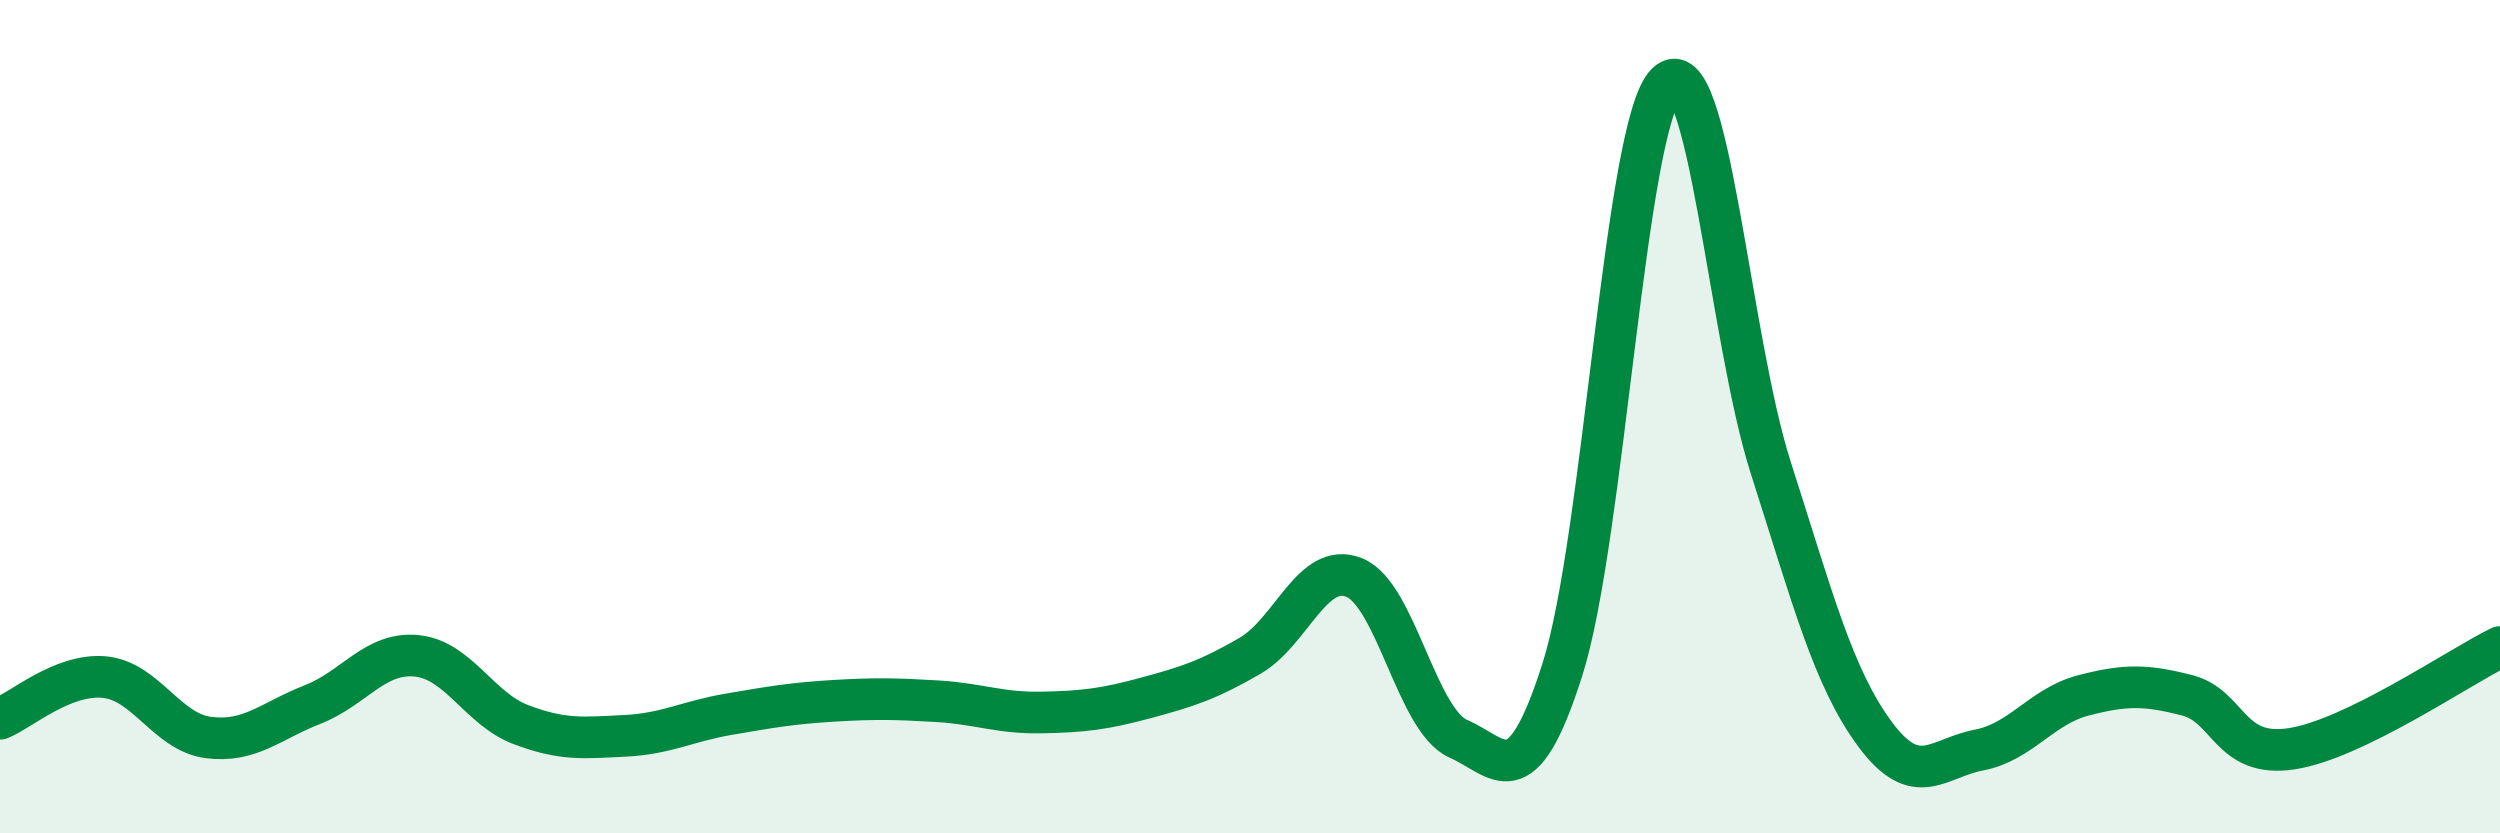
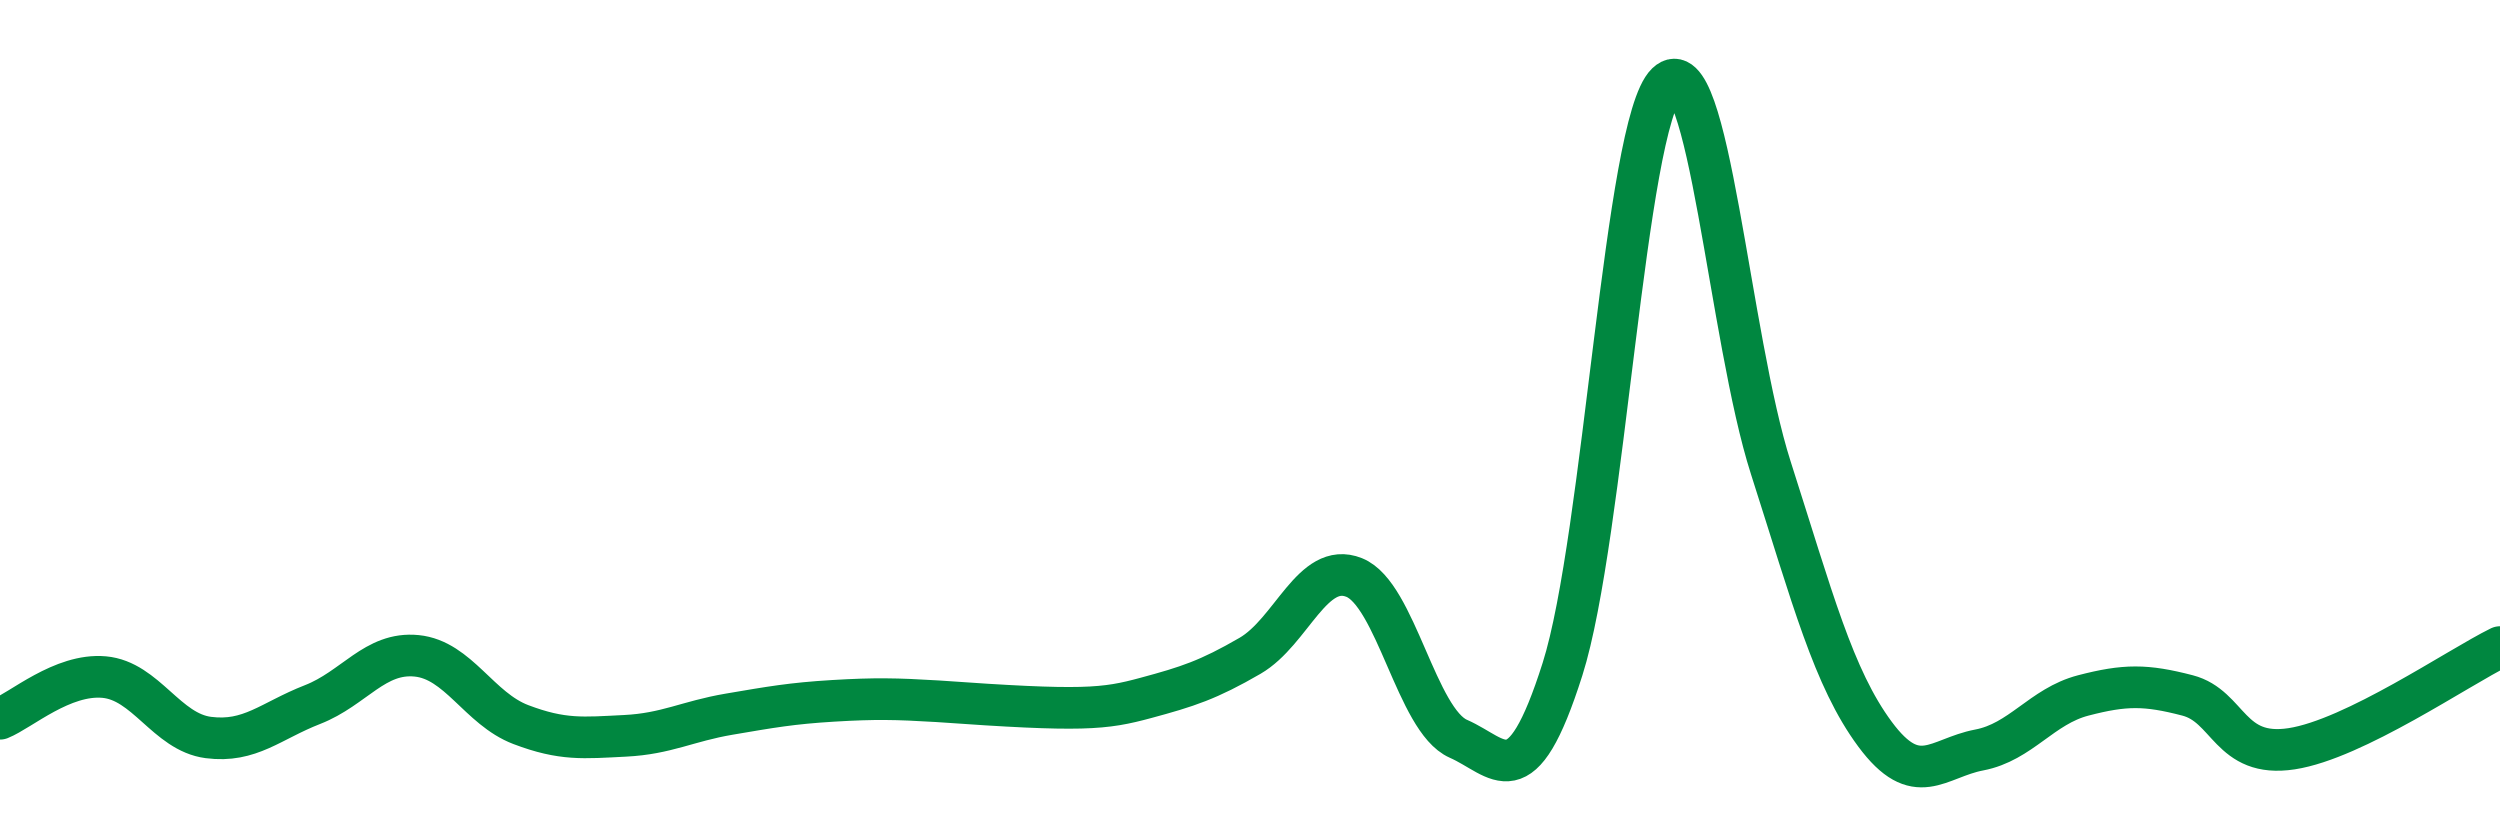
<svg xmlns="http://www.w3.org/2000/svg" width="60" height="20" viewBox="0 0 60 20">
-   <path d="M 0,17.25 C 0.5,17.05 1.5,16.16 2.5,16.25 C 3.5,16.34 4,17.57 5,17.7 C 6,17.83 6.5,17.3 7.5,16.91 C 8.5,16.52 9,15.64 10,15.74 C 11,15.84 11.5,17.01 12.5,17.39 C 13.5,17.77 14,17.71 15,17.66 C 16,17.61 16.5,17.31 17.5,17.14 C 18.5,16.97 19,16.88 20,16.82 C 21,16.76 21.5,16.77 22.5,16.83 C 23.5,16.89 24,17.12 25,17.1 C 26,17.08 26.5,17.02 27.5,16.75 C 28.5,16.48 29,16.32 30,15.74 C 31,15.16 31.5,13.46 32.5,13.86 C 33.5,14.26 34,17.29 35,17.73 C 36,18.17 36.5,19.21 37.5,16.06 C 38.5,12.91 39,2.97 40,2 C 41,1.03 41.5,8.11 42.5,11.23 C 43.5,14.35 44,16.27 45,17.62 C 46,18.97 46.5,18.19 47.5,18 C 48.5,17.81 49,16.95 50,16.69 C 51,16.43 51.5,16.43 52.5,16.69 C 53.5,16.95 53.5,18.2 55,17.97 C 56.5,17.74 59,16.02 60,15.53L60 20L0 20Z" fill="#008740" opacity="0.1" stroke-linecap="round" stroke-linejoin="round" />
-   <path d="M 0,17.25 C 0.5,17.05 1.5,16.16 2.5,16.25 C 3.5,16.34 4,17.57 5,17.7 C 6,17.83 6.5,17.3 7.5,16.91 C 8.5,16.52 9,15.64 10,15.74 C 11,15.84 11.5,17.01 12.5,17.39 C 13.5,17.77 14,17.71 15,17.66 C 16,17.61 16.5,17.31 17.5,17.14 C 18.5,16.97 19,16.88 20,16.82 C 21,16.76 21.5,16.77 22.5,16.83 C 23.5,16.89 24,17.12 25,17.1 C 26,17.08 26.5,17.02 27.5,16.75 C 28.5,16.48 29,16.32 30,15.74 C 31,15.16 31.5,13.46 32.5,13.86 C 33.5,14.26 34,17.29 35,17.73 C 36,18.17 36.5,19.21 37.5,16.06 C 38.5,12.91 39,2.97 40,2 C 41,1.03 41.5,8.11 42.5,11.23 C 43.5,14.35 44,16.27 45,17.62 C 46,18.97 46.5,18.19 47.5,18 C 48.5,17.81 49,16.95 50,16.69 C 51,16.43 51.5,16.43 52.5,16.69 C 53.5,16.95 53.5,18.2 55,17.97 C 56.5,17.74 59,16.02 60,15.53" stroke="#008740" stroke-width="1" fill="none" stroke-linecap="round" stroke-linejoin="round" />
+   <path d="M 0,17.25 C 0.5,17.05 1.5,16.16 2.5,16.25 C 3.5,16.34 4,17.57 5,17.7 C 6,17.83 6.5,17.3 7.5,16.91 C 8.5,16.52 9,15.64 10,15.74 C 11,15.84 11.5,17.01 12.5,17.39 C 13.5,17.77 14,17.71 15,17.66 C 16,17.61 16.5,17.31 17.5,17.14 C 18.5,16.97 19,16.88 20,16.82 C 21,16.76 21.5,16.77 22.5,16.83 C 26,17.08 26.5,17.02 27.5,16.75 C 28.5,16.48 29,16.32 30,15.74 C 31,15.16 31.5,13.46 32.5,13.86 C 33.5,14.26 34,17.29 35,17.73 C 36,18.17 36.5,19.21 37.5,16.06 C 38.5,12.91 39,2.97 40,2 C 41,1.03 41.5,8.11 42.5,11.23 C 43.5,14.35 44,16.27 45,17.62 C 46,18.97 46.5,18.19 47.5,18 C 48.5,17.81 49,16.95 50,16.69 C 51,16.43 51.5,16.43 52.5,16.69 C 53.5,16.95 53.5,18.2 55,17.97 C 56.5,17.74 59,16.02 60,15.53" stroke="#008740" stroke-width="1" fill="none" stroke-linecap="round" stroke-linejoin="round" />
</svg>